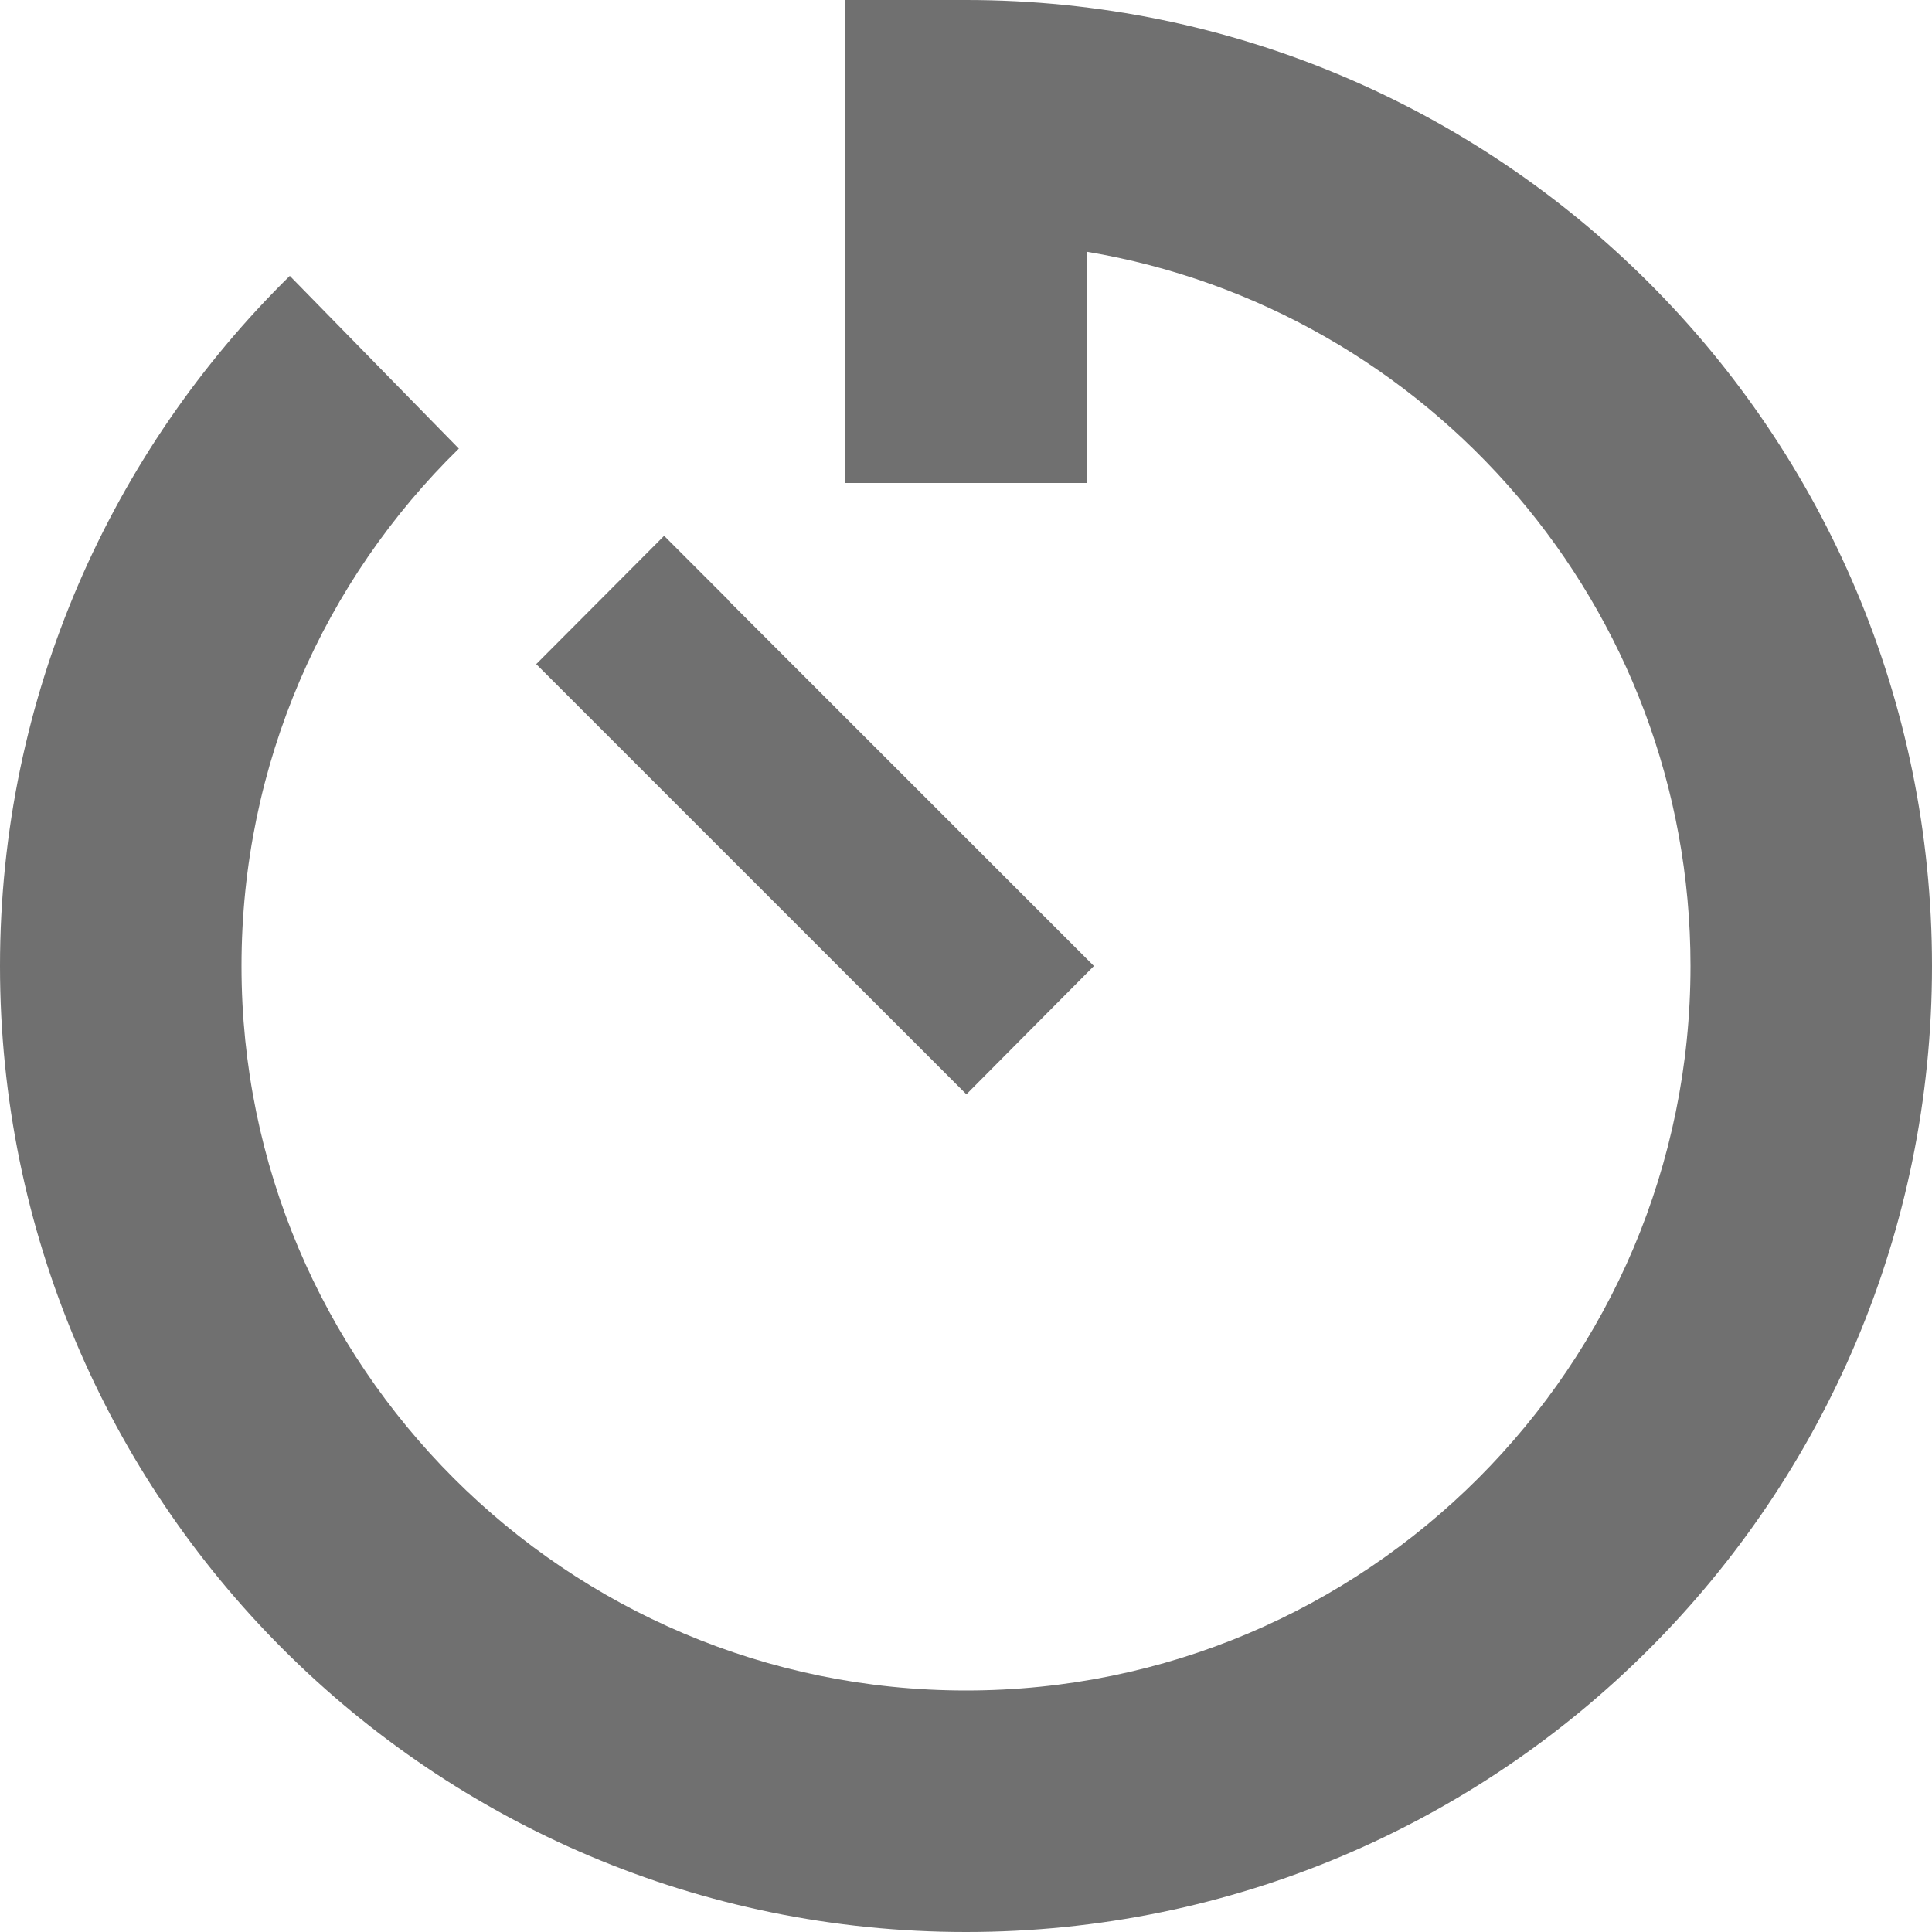
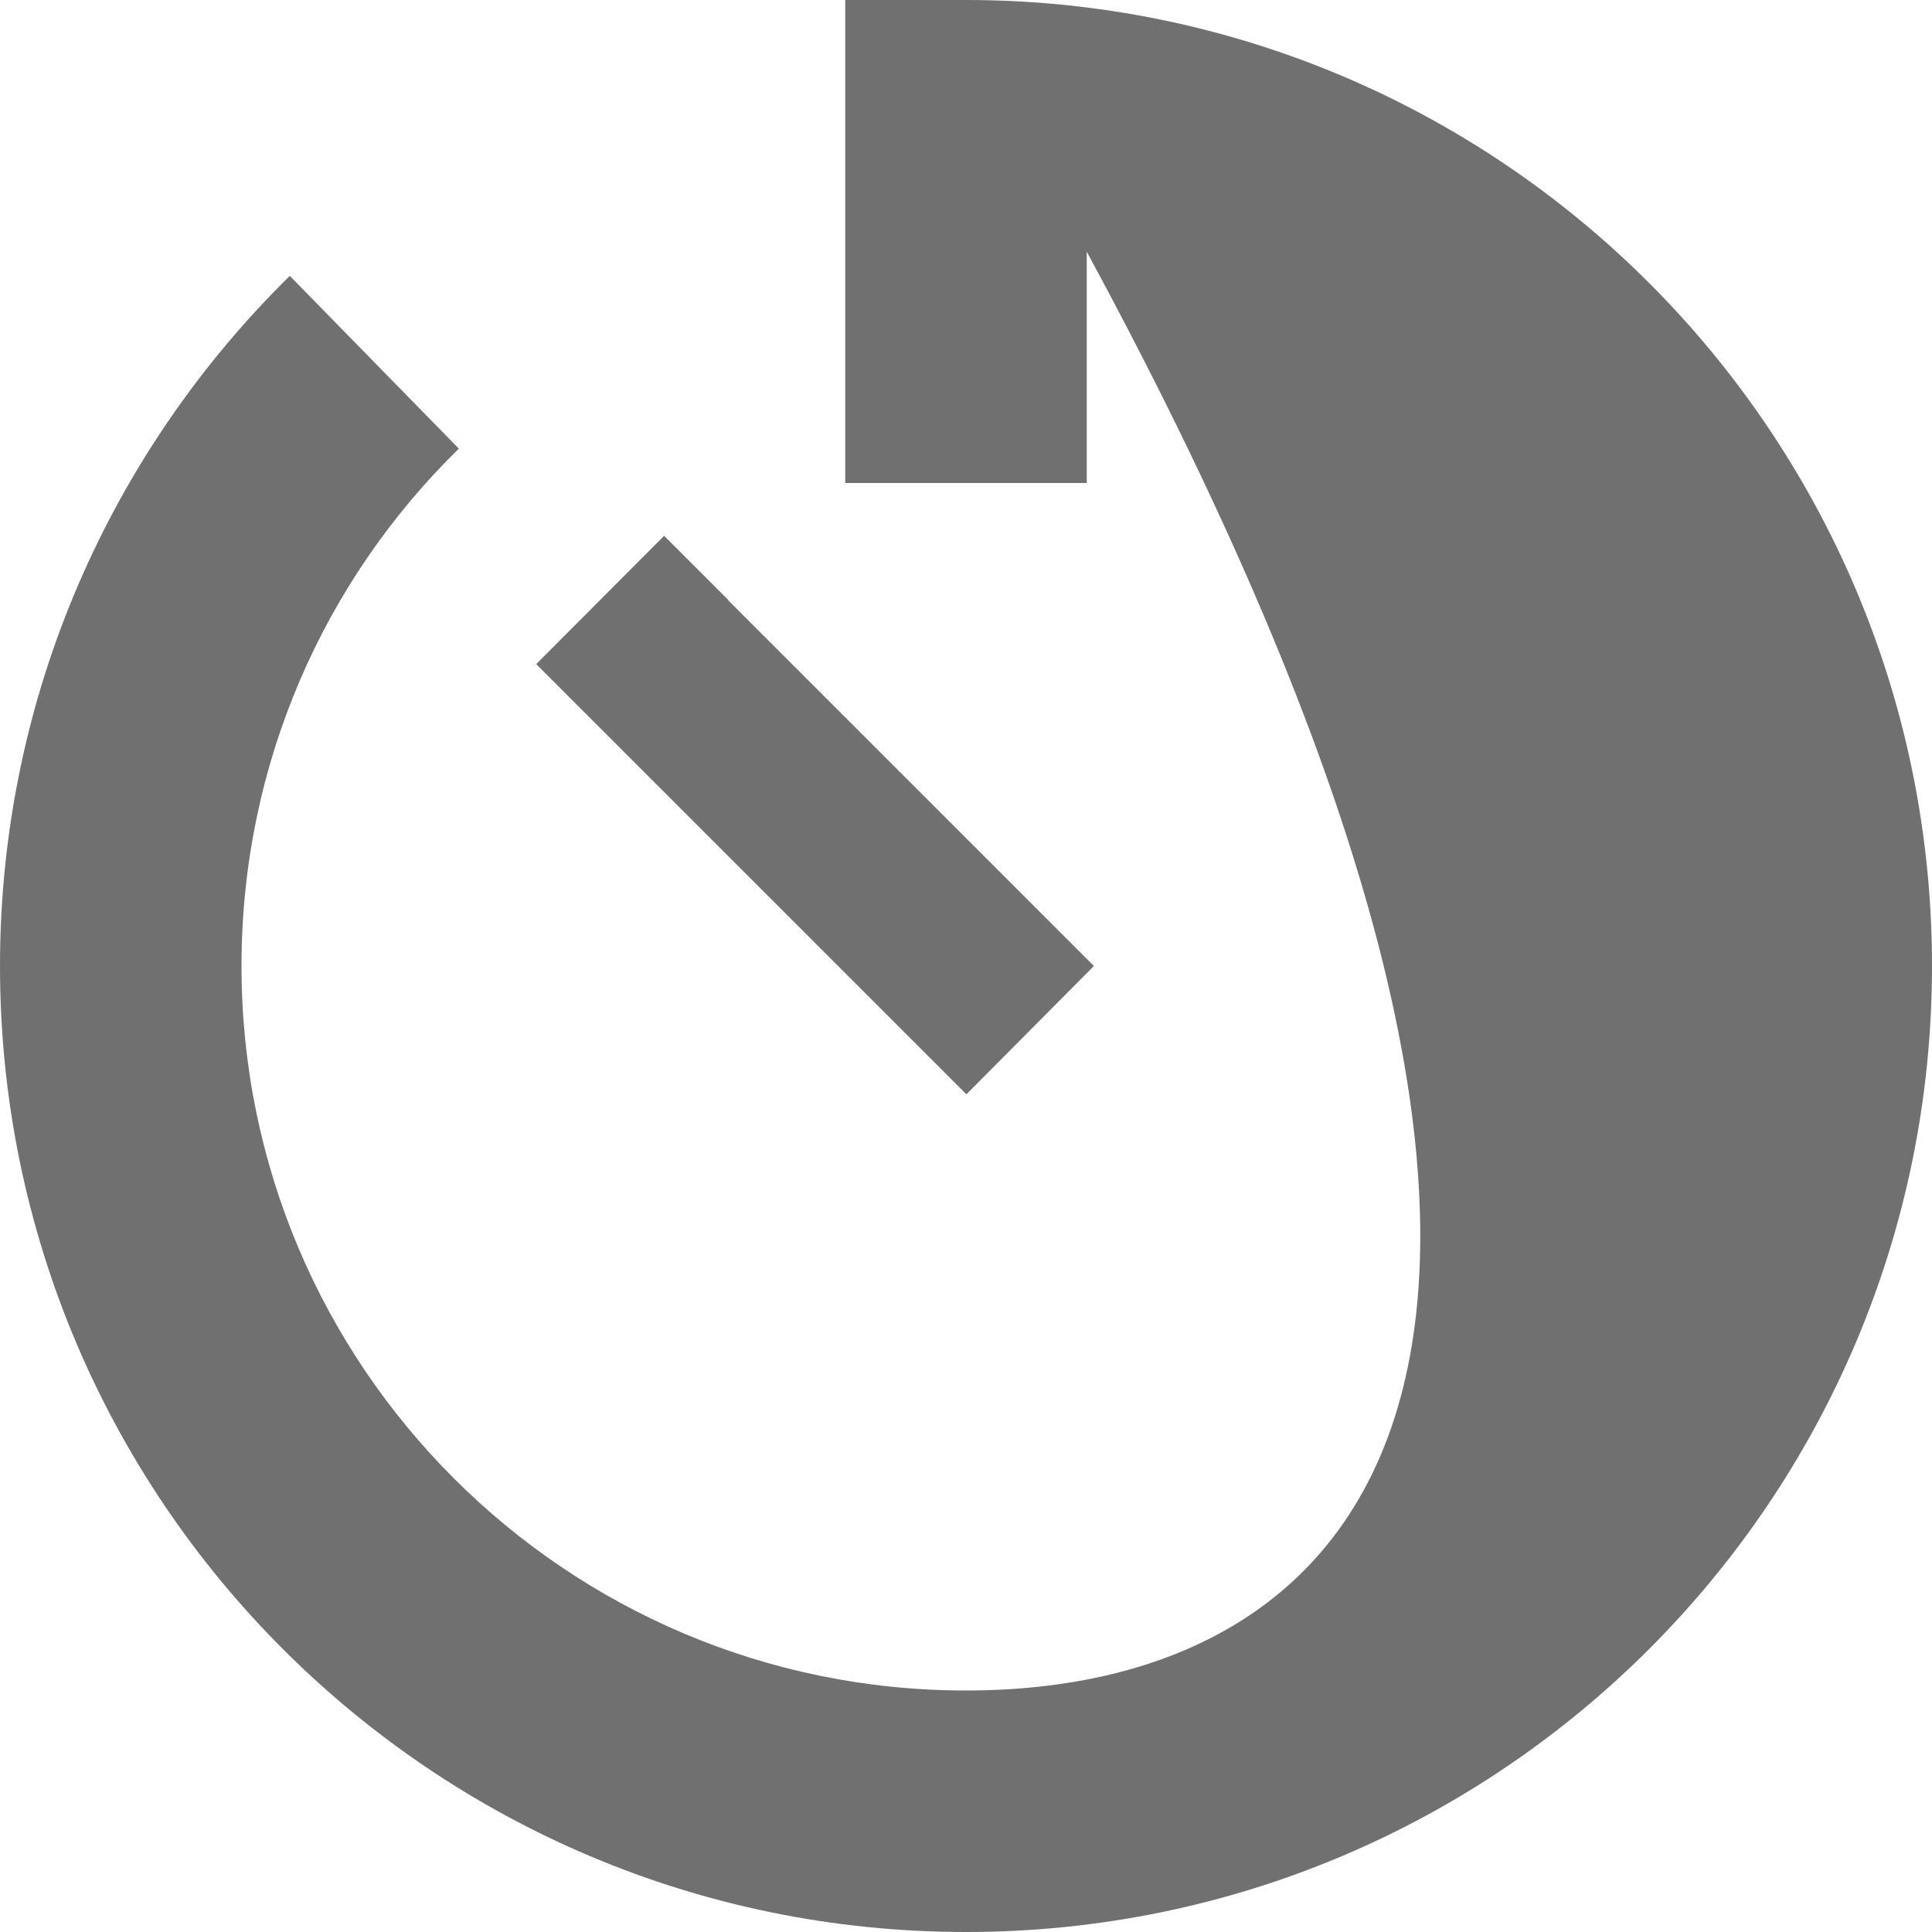
<svg xmlns="http://www.w3.org/2000/svg" width="24" height="24" viewBox="0 0 24 24" fill="none">
-   <path d="M12 0H10.5V1.5V4.5V6H13.5V4.5V3.127C17.756 3.839 21 7.542 21 12C21 16.969 16.969 21 12 21C7.031 21 3 16.969 3 12C3 9.483 4.031 7.205 5.7 5.573L3.6 3.427C1.383 5.606 0 8.644 0 12C0 18.628 5.372 24 12 24C18.628 24 24 18.628 24 12C24 5.372 18.628 0 12 0ZM9.047 7.453L8.25 6.656L6.661 8.25L7.458 9.047L11.208 12.797L12.005 13.594L13.589 12L12.792 11.203L9.042 7.453H9.047Z" fill="#707070" />
+   <path d="M12 0H10.5V1.5V4.5V6H13.5V4.5V3.127C21 16.969 16.969 21 12 21C7.031 21 3 16.969 3 12C3 9.483 4.031 7.205 5.7 5.573L3.6 3.427C1.383 5.606 0 8.644 0 12C0 18.628 5.372 24 12 24C18.628 24 24 18.628 24 12C24 5.372 18.628 0 12 0ZM9.047 7.453L8.25 6.656L6.661 8.25L7.458 9.047L11.208 12.797L12.005 13.594L13.589 12L12.792 11.203L9.042 7.453H9.047Z" fill="#707070" />
</svg>